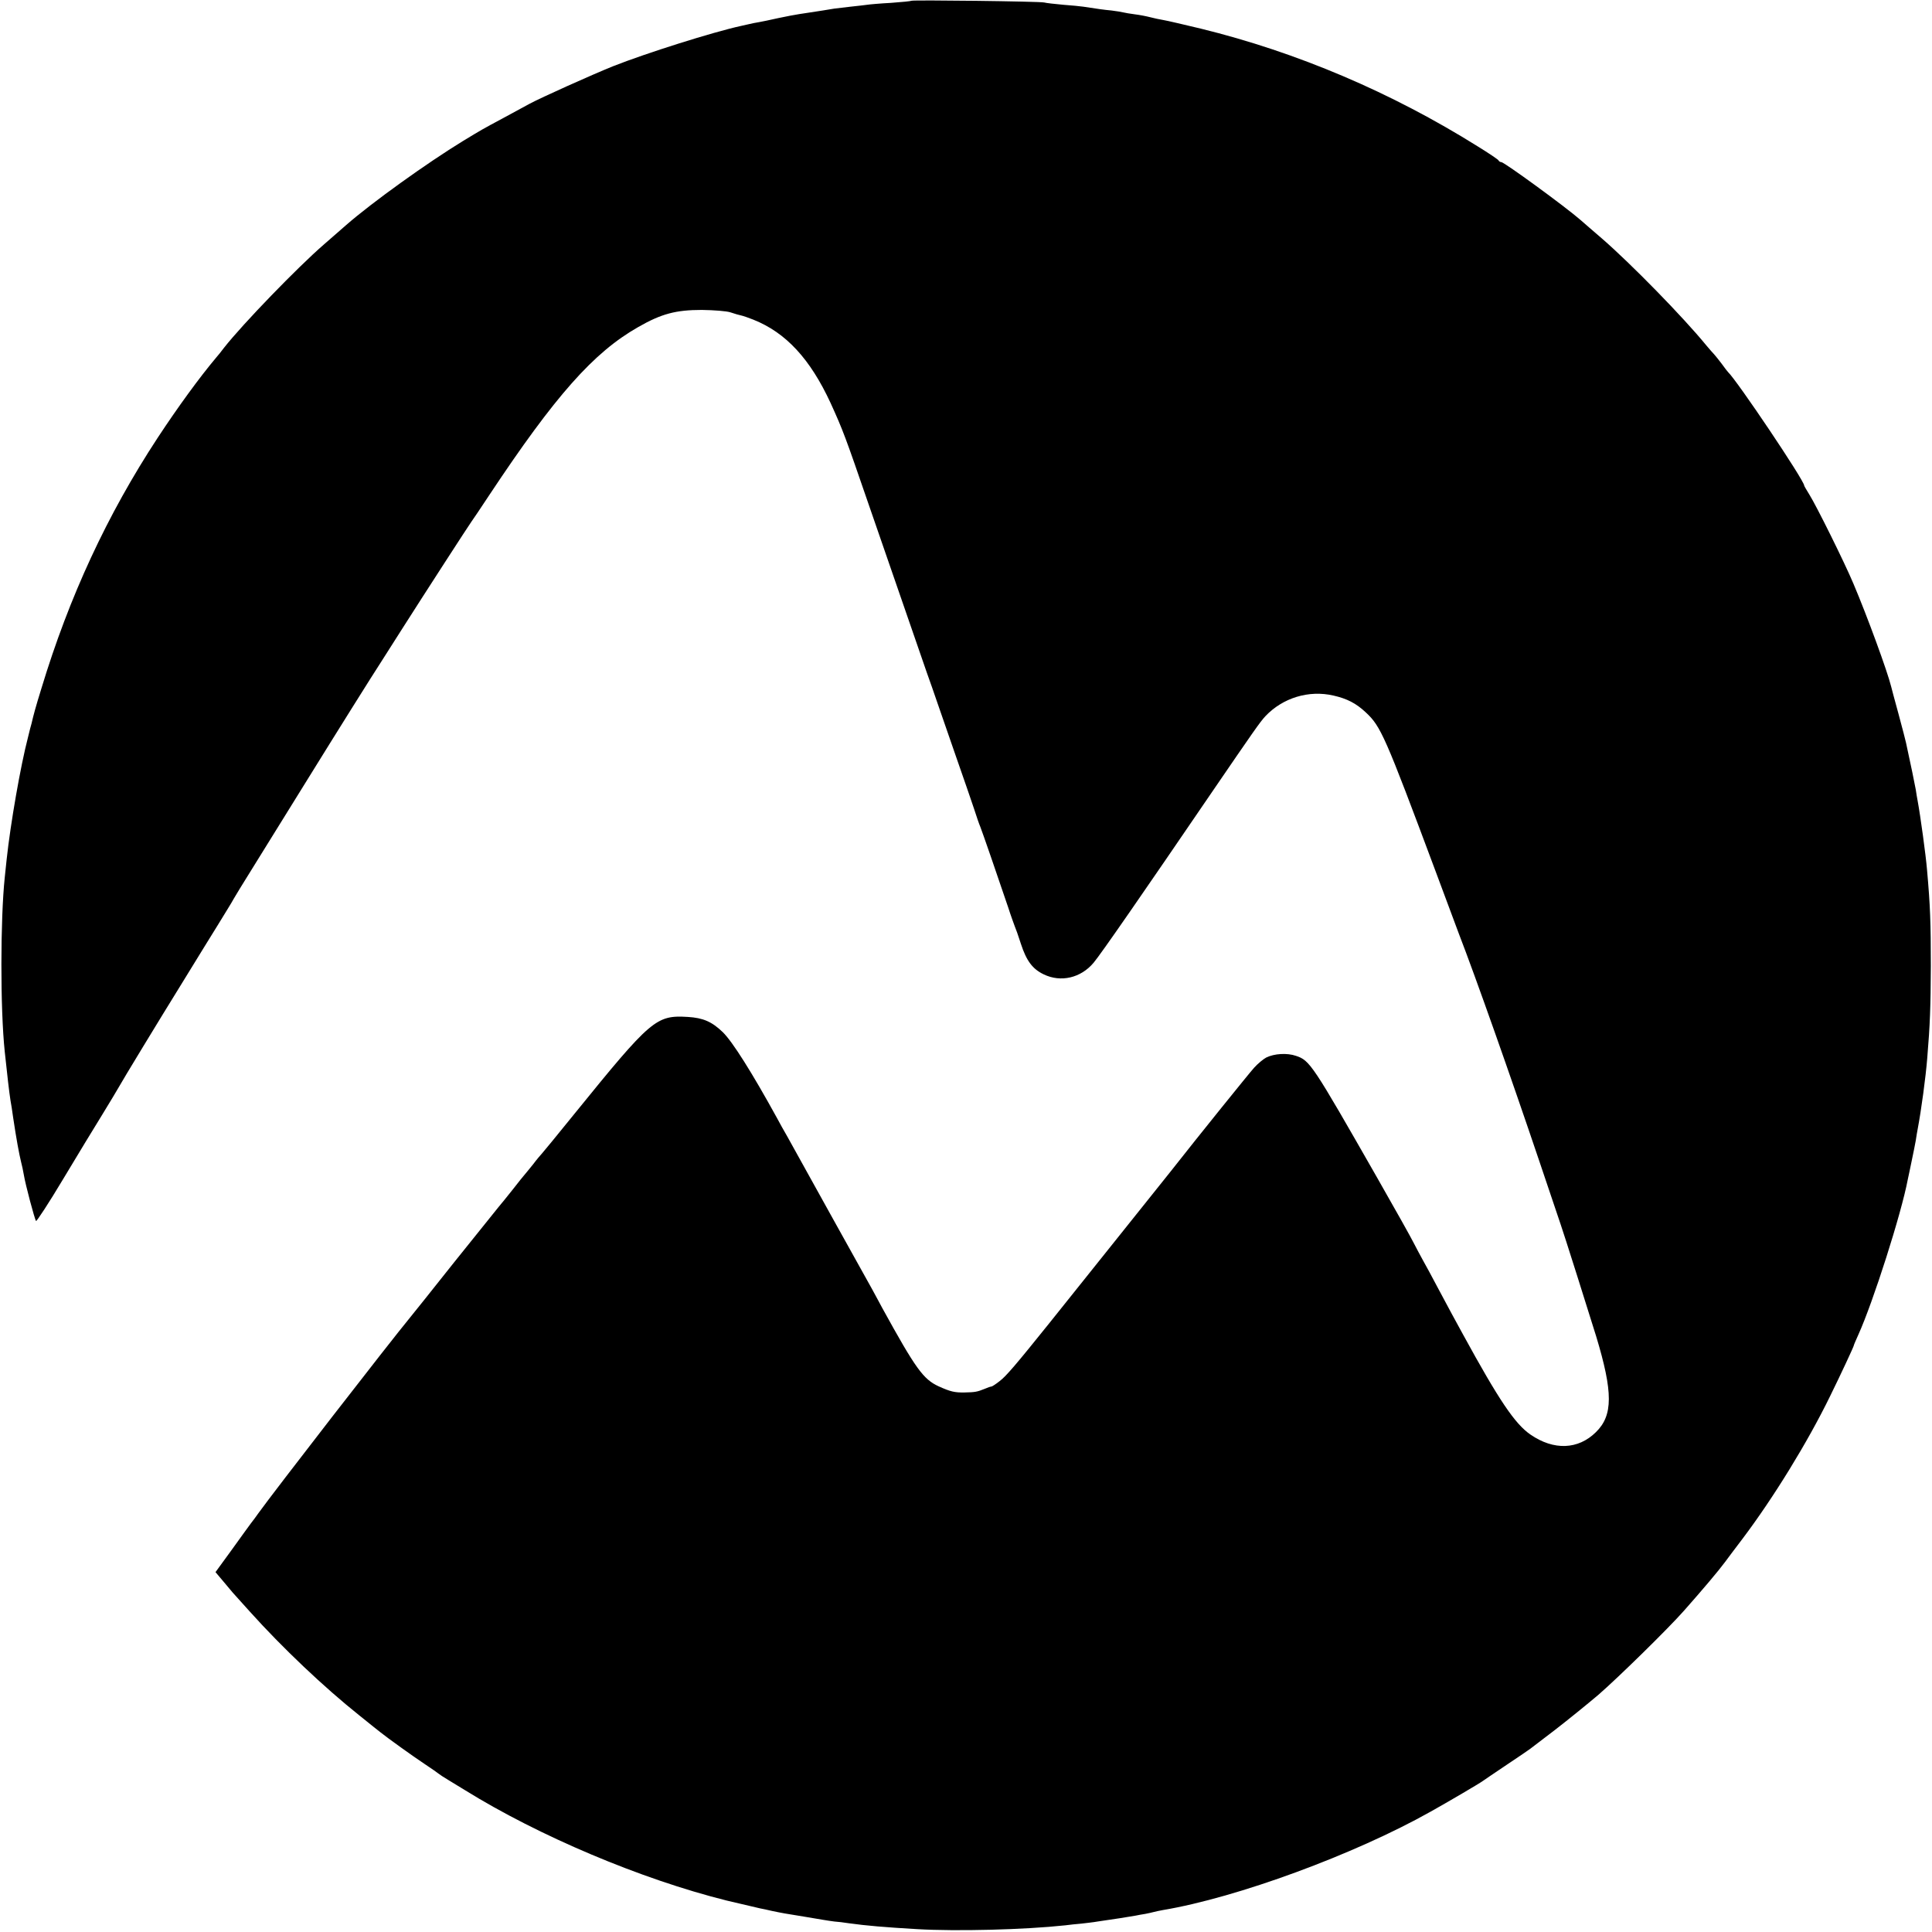
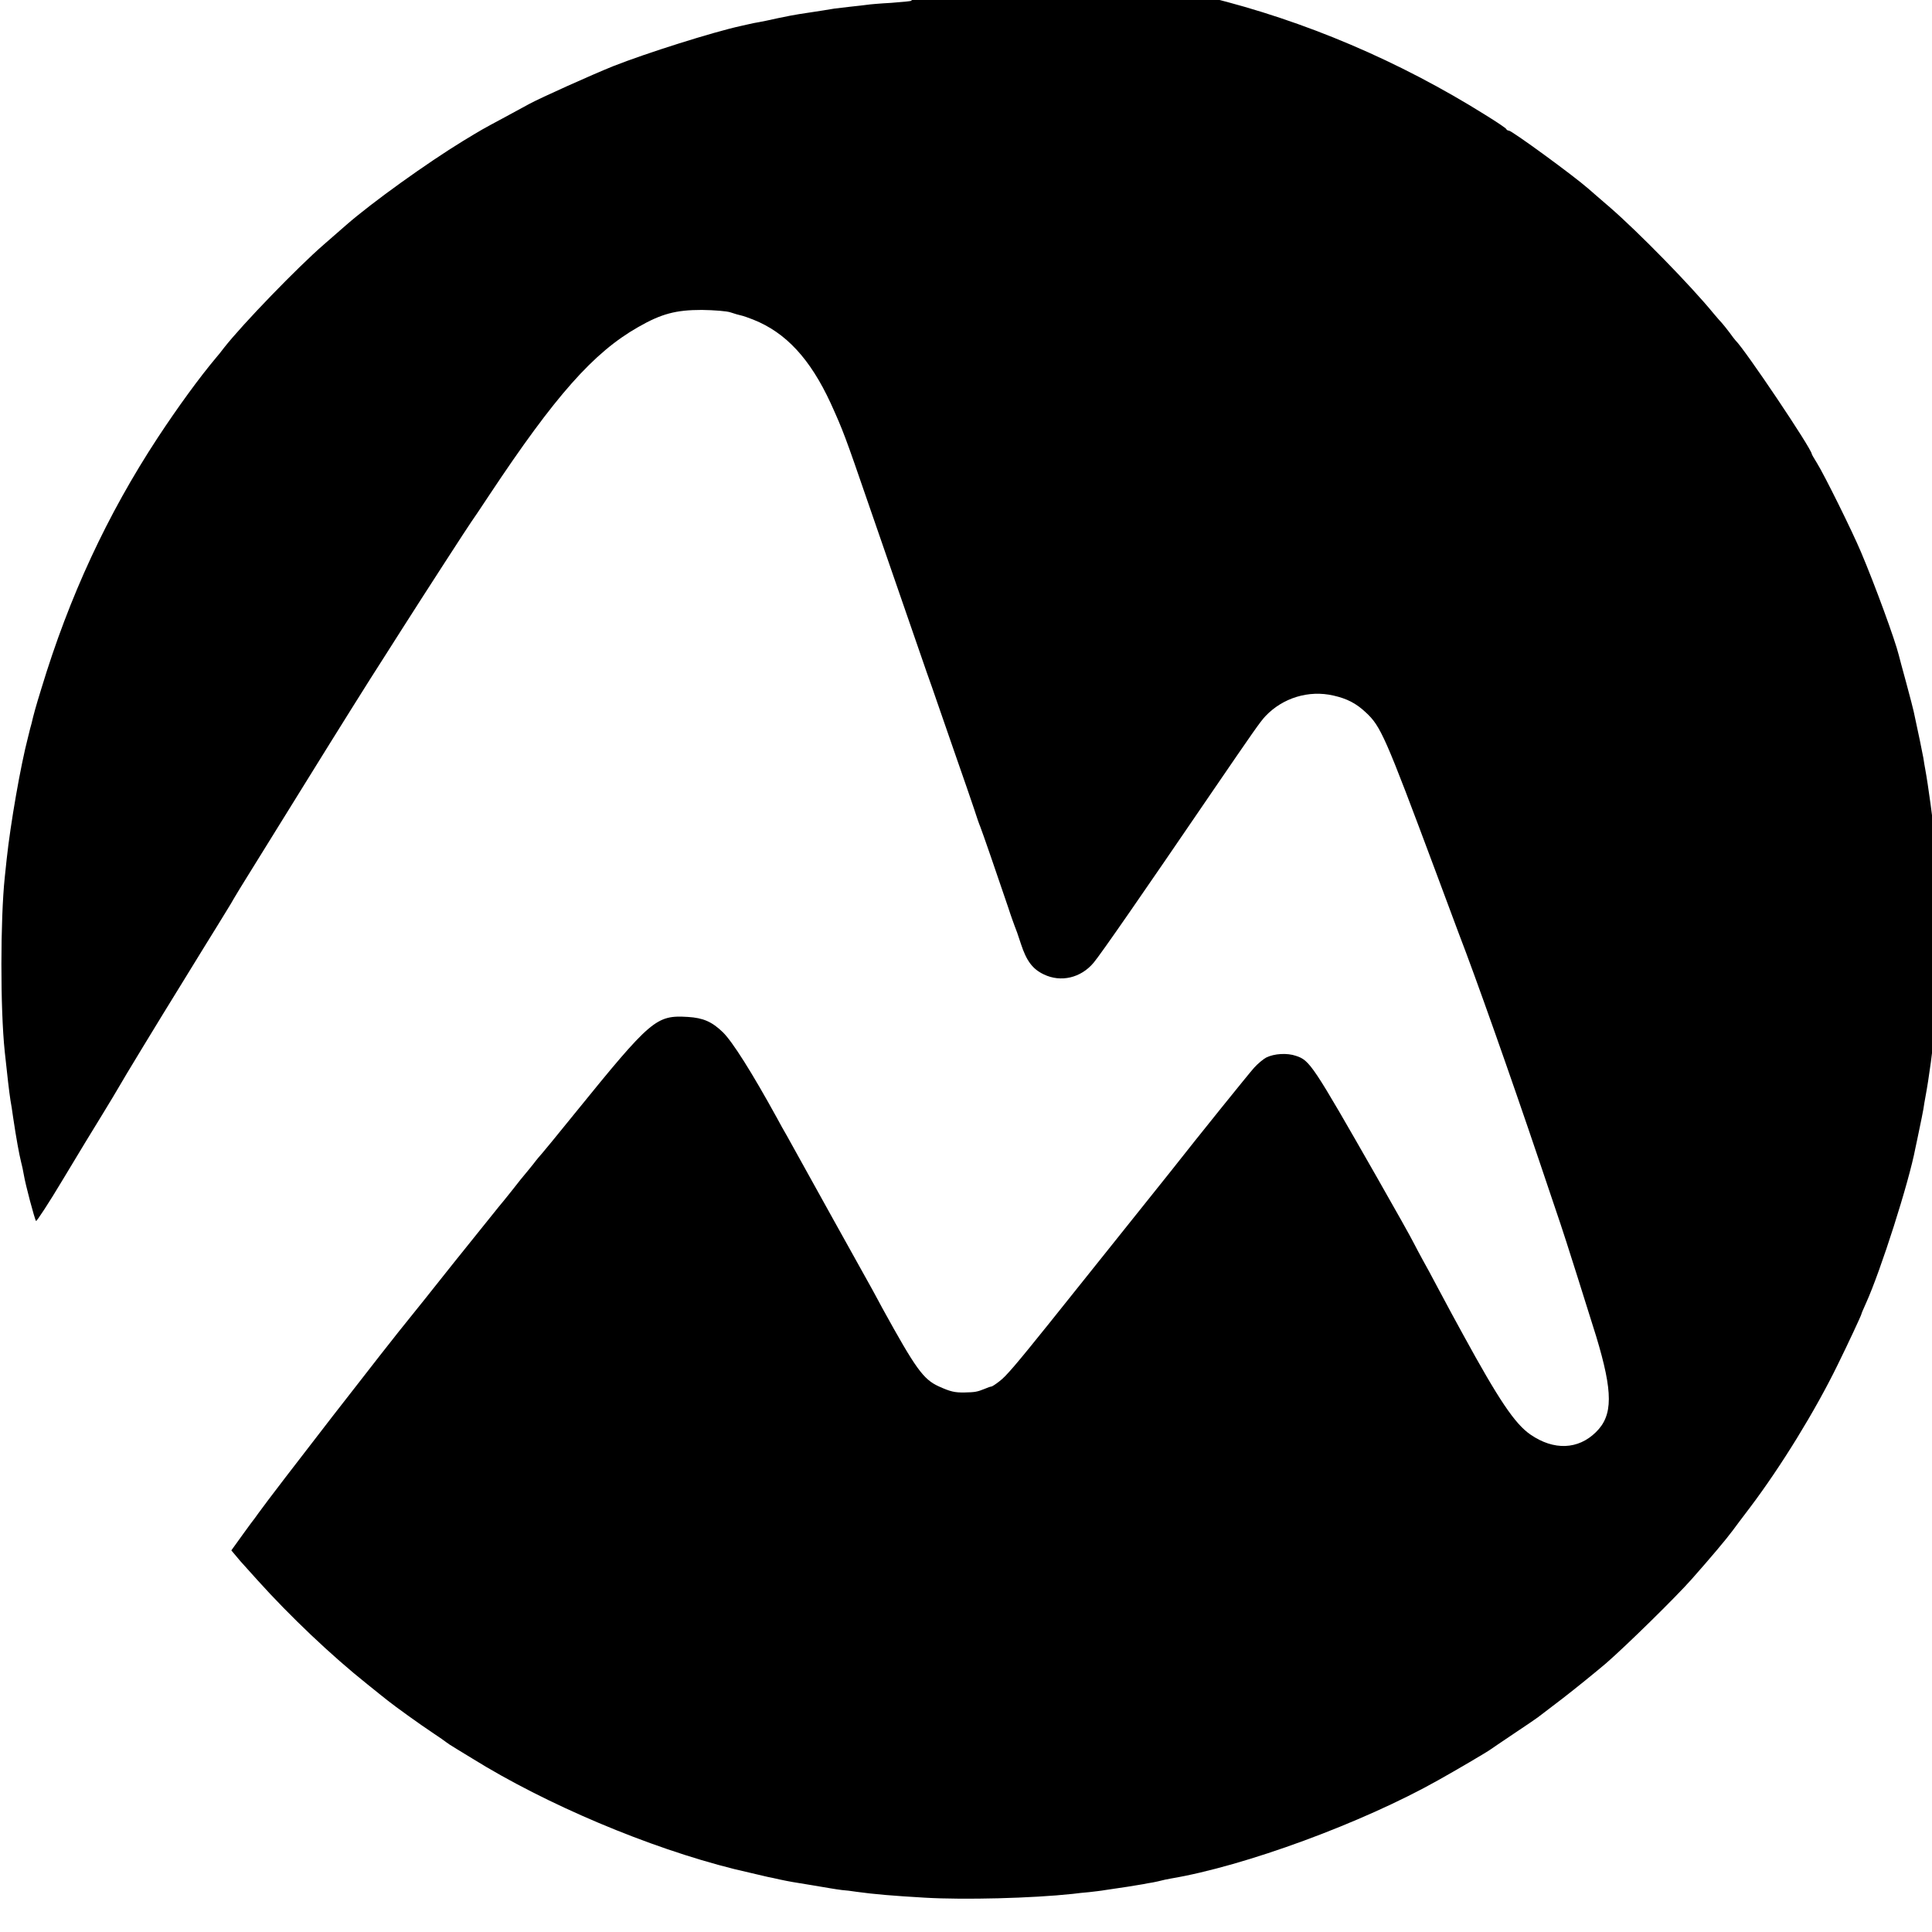
<svg xmlns="http://www.w3.org/2000/svg" version="1.0" width="1013pt" height="1013pt" viewBox="0 0 1013 1013" preserveAspectRatio="xMidYMid meet">
  <g transform="translate(0,1013) scale(0.1,-0.1)" fill="#000000" stroke="none">
-     <path d="M4779 10126 c-2 -2 -50 -7 -107 -11 -57 -3 -113 -8 -125 -10 -12 -2 -51 -6 -87 -10 -36 -4 -74 -9 -85 -10 -11 -2 -38 -6 -61 -10 -22 -3 -52 -8 -65 -10 -13 -2 -40 -6 -59 -9 -19 -3 -69 -12 -110 -21 -41 -9 -86 -19 -100 -21 -14 -2 -38 -7 -55 -11 -16 -4 -34 -8 -40 -9 -147 -32 -498 -143 -670 -211 -114 -46 -379 -165 -440 -198 -22 -12 -85 -46 -140 -76 -112 -60 -106 -57 -207 -118 -188 -115 -477 -322 -613 -441 -33 -29 -86 -75 -118 -103 -135 -117 -423 -414 -522 -540 -16 -21 -34 -44 -40 -50 -90 -107 -202 -261 -308 -422 -265 -404 -464 -833 -610 -1315 -31 -100 -41 -138 -52 -185 -2 -5 -10 -37 -18 -70 -39 -149 -92 -453 -112 -640 -3 -28 -7 -70 -10 -95 -23 -218 -24 -689 0 -915 13 -123 23 -210 30 -255 3 -14 9 -54 14 -90 17 -114 32 -194 41 -230 5 -19 12 -51 15 -70 8 -50 57 -234 64 -242 3 -3 67 94 141 218 74 123 167 277 207 341 40 65 78 129 86 143 13 25 221 367 322 530 29 47 88 143 131 213 44 70 93 151 111 180 18 29 36 59 40 67 4 8 46 76 92 150 46 74 172 277 279 450 177 286 348 559 407 650 12 19 60 94 105 165 110 173 352 547 362 560 5 6 47 69 94 140 345 520 546 747 780 880 122 70 198 90 334 90 65 -1 131 -6 151 -13 20 -7 45 -14 55 -16 10 -2 39 -12 64 -22 171 -68 298 -206 405 -437 65 -143 77 -175 198 -527 180 -521 278 -805 306 -885 16 -44 41 -116 56 -160 15 -44 59 -170 97 -280 39 -110 81 -234 95 -275 13 -41 28 -84 33 -95 8 -19 92 -262 147 -425 13 -41 29 -84 33 -95 5 -11 20 -53 33 -94 29 -89 61 -132 120 -160 89 -43 194 -19 261 61 38 45 262 369 616 888 225 329 257 375 285 405 91 96 227 138 357 108 70 -16 118 -40 169 -88 79 -73 101 -123 365 -830 57 -154 113 -302 123 -330 89 -230 270 -743 421 -1190 59 -176 110 -327 113 -335 9 -23 161 -504 186 -586 89 -294 89 -415 -1 -503 -93 -92 -221 -97 -343 -13 -82 56 -167 183 -355 527 -18 33 -45 83 -60 110 -15 28 -49 91 -75 140 -26 50 -59 110 -73 135 -14 25 -35 65 -48 90 -12 25 -100 182 -196 350 -337 590 -350 610 -423 634 -46 16 -114 12 -156 -9 -15 -8 -44 -32 -63 -53 -27 -30 -287 -352 -441 -548 -31 -38 -583 -730 -635 -794 -175 -218 -226 -277 -258 -301 -20 -16 -40 -29 -44 -29 -4 0 -19 -5 -35 -12 -39 -16 -52 -18 -105 -19 -52 -1 -74 4 -136 32 -81 37 -121 93 -295 409 -13 25 -38 70 -54 100 -27 48 -375 674 -446 803 -15 26 -39 68 -53 95 -132 240 -233 400 -284 450 -57 55 -103 75 -183 80 -167 10 -192 -11 -595 -508 -91 -113 -169 -207 -172 -210 -3 -3 -24 -27 -45 -55 -22 -27 -42 -52 -45 -55 -3 -3 -30 -36 -60 -75 -30 -38 -65 -81 -77 -95 -11 -14 -116 -144 -233 -290 -116 -146 -217 -273 -225 -282 -117 -142 -719 -919 -800 -1032 -11 -16 -29 -40 -40 -54 -11 -15 -57 -78 -102 -141 l-83 -114 43 -51 c23 -28 44 -53 47 -56 3 -3 43 -48 90 -100 170 -189 388 -396 575 -545 55 -44 104 -84 110 -88 36 -29 171 -126 230 -165 39 -26 72 -49 75 -52 3 -3 27 -19 54 -35 28 -17 64 -39 82 -50 388 -241 925 -468 1374 -580 47 -11 158 -37 175 -41 11 -2 40 -8 65 -14 48 -10 69 -14 170 -30 36 -6 79 -13 95 -16 17 -3 44 -7 60 -9 17 -1 50 -5 75 -9 94 -13 189 -21 360 -31 206 -12 561 -3 775 20 22 3 60 7 85 9 25 3 63 7 85 11 72 10 180 27 200 31 11 2 34 7 50 9 17 3 37 8 45 10 8 2 29 7 47 10 389 65 1006 292 1404 516 88 49 260 150 274 161 6 4 61 42 124 84 63 42 119 80 125 85 6 5 65 50 131 100 66 51 167 133 225 182 106 92 367 348 450 442 99 112 181 209 215 255 11 15 52 70 91 121 163 216 342 507 460 749 58 118 124 260 124 265 0 3 11 28 24 57 77 170 225 633 259 813 4 17 13 62 21 100 8 39 18 86 21 105 3 19 7 46 10 60 19 100 42 271 50 370 15 180 18 269 19 485 0 228 -3 314 -20 505 -6 74 -35 285 -49 360 -3 14 -7 41 -10 60 -5 29 -27 135 -51 245 -2 11 -20 79 -39 150 -20 72 -37 137 -39 145 -19 78 -125 368 -198 540 -48 114 -194 408 -231 467 -15 24 -27 45 -27 47 0 27 -353 552 -400 596 -3 3 -17 21 -32 42 -15 20 -33 42 -40 50 -7 7 -26 29 -42 48 -121 148 -395 428 -546 559 -47 40 -97 84 -112 97 -80 70 -401 304 -416 304 -6 0 -12 4 -14 8 -1 5 -51 38 -109 74 -452 283 -947 494 -1453 618 -88 21 -177 42 -196 45 -19 3 -51 10 -70 15 -19 5 -55 12 -80 15 -25 3 -52 8 -60 10 -8 2 -36 7 -62 10 -42 4 -63 7 -148 20 -14 2 -61 7 -105 10 -44 4 -89 9 -100 12 -23 6 -690 14 -696 9z" />
+     <path d="M4779 10126 c-2 -2 -50 -7 -107 -11 -57 -3 -113 -8 -125 -10 -12 -2 -51 -6 -87 -10 -36 -4 -74 -9 -85 -10 -11 -2 -38 -6 -61 -10 -22 -3 -52 -8 -65 -10 -13 -2 -40 -6 -59 -9 -19 -3 -69 -12 -110 -21 -41 -9 -86 -19 -100 -21 -14 -2 -38 -7 -55 -11 -16 -4 -34 -8 -40 -9 -147 -32 -498 -143 -670 -211 -114 -46 -379 -165 -440 -198 -22 -12 -85 -46 -140 -76 -112 -60 -106 -57 -207 -118 -188 -115 -477 -322 -613 -441 -33 -29 -86 -75 -118 -103 -135 -117 -423 -414 -522 -540 -16 -21 -34 -44 -40 -50 -90 -107 -202 -261 -308 -422 -265 -404 -464 -833 -610 -1315 -31 -100 -41 -138 -52 -185 -2 -5 -10 -37 -18 -70 -39 -149 -92 -453 -112 -640 -3 -28 -7 -70 -10 -95 -23 -218 -24 -689 0 -915 13 -123 23 -210 30 -255 3 -14 9 -54 14 -90 17 -114 32 -194 41 -230 5 -19 12 -51 15 -70 8 -50 57 -234 64 -242 3 -3 67 94 141 218 74 123 167 277 207 341 40 65 78 129 86 143 13 25 221 367 322 530 29 47 88 143 131 213 44 70 93 151 111 180 18 29 36 59 40 67 4 8 46 76 92 150 46 74 172 277 279 450 177 286 348 559 407 650 12 19 60 94 105 165 110 173 352 547 362 560 5 6 47 69 94 140 345 520 546 747 780 880 122 70 198 90 334 90 65 -1 131 -6 151 -13 20 -7 45 -14 55 -16 10 -2 39 -12 64 -22 171 -68 298 -206 405 -437 65 -143 77 -175 198 -527 180 -521 278 -805 306 -885 16 -44 41 -116 56 -160 15 -44 59 -170 97 -280 39 -110 81 -234 95 -275 13 -41 28 -84 33 -95 8 -19 92 -262 147 -425 13 -41 29 -84 33 -95 5 -11 20 -53 33 -94 29 -89 61 -132 120 -160 89 -43 194 -19 261 61 38 45 262 369 616 888 225 329 257 375 285 405 91 96 227 138 357 108 70 -16 118 -40 169 -88 79 -73 101 -123 365 -830 57 -154 113 -302 123 -330 89 -230 270 -743 421 -1190 59 -176 110 -327 113 -335 9 -23 161 -504 186 -586 89 -294 89 -415 -1 -503 -93 -92 -221 -97 -343 -13 -82 56 -167 183 -355 527 -18 33 -45 83 -60 110 -15 28 -49 91 -75 140 -26 50 -59 110 -73 135 -14 25 -35 65 -48 90 -12 25 -100 182 -196 350 -337 590 -350 610 -423 634 -46 16 -114 12 -156 -9 -15 -8 -44 -32 -63 -53 -27 -30 -287 -352 -441 -548 -31 -38 -583 -730 -635 -794 -175 -218 -226 -277 -258 -301 -20 -16 -40 -29 -44 -29 -4 0 -19 -5 -35 -12 -39 -16 -52 -18 -105 -19 -52 -1 -74 4 -136 32 -81 37 -121 93 -295 409 -13 25 -38 70 -54 100 -27 48 -375 674 -446 803 -15 26 -39 68 -53 95 -132 240 -233 400 -284 450 -57 55 -103 75 -183 80 -167 10 -192 -11 -595 -508 -91 -113 -169 -207 -172 -210 -3 -3 -24 -27 -45 -55 -22 -27 -42 -52 -45 -55 -3 -3 -30 -36 -60 -75 -30 -38 -65 -81 -77 -95 -11 -14 -116 -144 -233 -290 -116 -146 -217 -273 -225 -282 -117 -142 -719 -919 -800 -1032 -11 -16 -29 -40 -40 -54 -11 -15 -57 -78 -102 -141 c23 -28 44 -53 47 -56 3 -3 43 -48 90 -100 170 -189 388 -396 575 -545 55 -44 104 -84 110 -88 36 -29 171 -126 230 -165 39 -26 72 -49 75 -52 3 -3 27 -19 54 -35 28 -17 64 -39 82 -50 388 -241 925 -468 1374 -580 47 -11 158 -37 175 -41 11 -2 40 -8 65 -14 48 -10 69 -14 170 -30 36 -6 79 -13 95 -16 17 -3 44 -7 60 -9 17 -1 50 -5 75 -9 94 -13 189 -21 360 -31 206 -12 561 -3 775 20 22 3 60 7 85 9 25 3 63 7 85 11 72 10 180 27 200 31 11 2 34 7 50 9 17 3 37 8 45 10 8 2 29 7 47 10 389 65 1006 292 1404 516 88 49 260 150 274 161 6 4 61 42 124 84 63 42 119 80 125 85 6 5 65 50 131 100 66 51 167 133 225 182 106 92 367 348 450 442 99 112 181 209 215 255 11 15 52 70 91 121 163 216 342 507 460 749 58 118 124 260 124 265 0 3 11 28 24 57 77 170 225 633 259 813 4 17 13 62 21 100 8 39 18 86 21 105 3 19 7 46 10 60 19 100 42 271 50 370 15 180 18 269 19 485 0 228 -3 314 -20 505 -6 74 -35 285 -49 360 -3 14 -7 41 -10 60 -5 29 -27 135 -51 245 -2 11 -20 79 -39 150 -20 72 -37 137 -39 145 -19 78 -125 368 -198 540 -48 114 -194 408 -231 467 -15 24 -27 45 -27 47 0 27 -353 552 -400 596 -3 3 -17 21 -32 42 -15 20 -33 42 -40 50 -7 7 -26 29 -42 48 -121 148 -395 428 -546 559 -47 40 -97 84 -112 97 -80 70 -401 304 -416 304 -6 0 -12 4 -14 8 -1 5 -51 38 -109 74 -452 283 -947 494 -1453 618 -88 21 -177 42 -196 45 -19 3 -51 10 -70 15 -19 5 -55 12 -80 15 -25 3 -52 8 -60 10 -8 2 -36 7 -62 10 -42 4 -63 7 -148 20 -14 2 -61 7 -105 10 -44 4 -89 9 -100 12 -23 6 -690 14 -696 9z" />
  </g>
</svg>